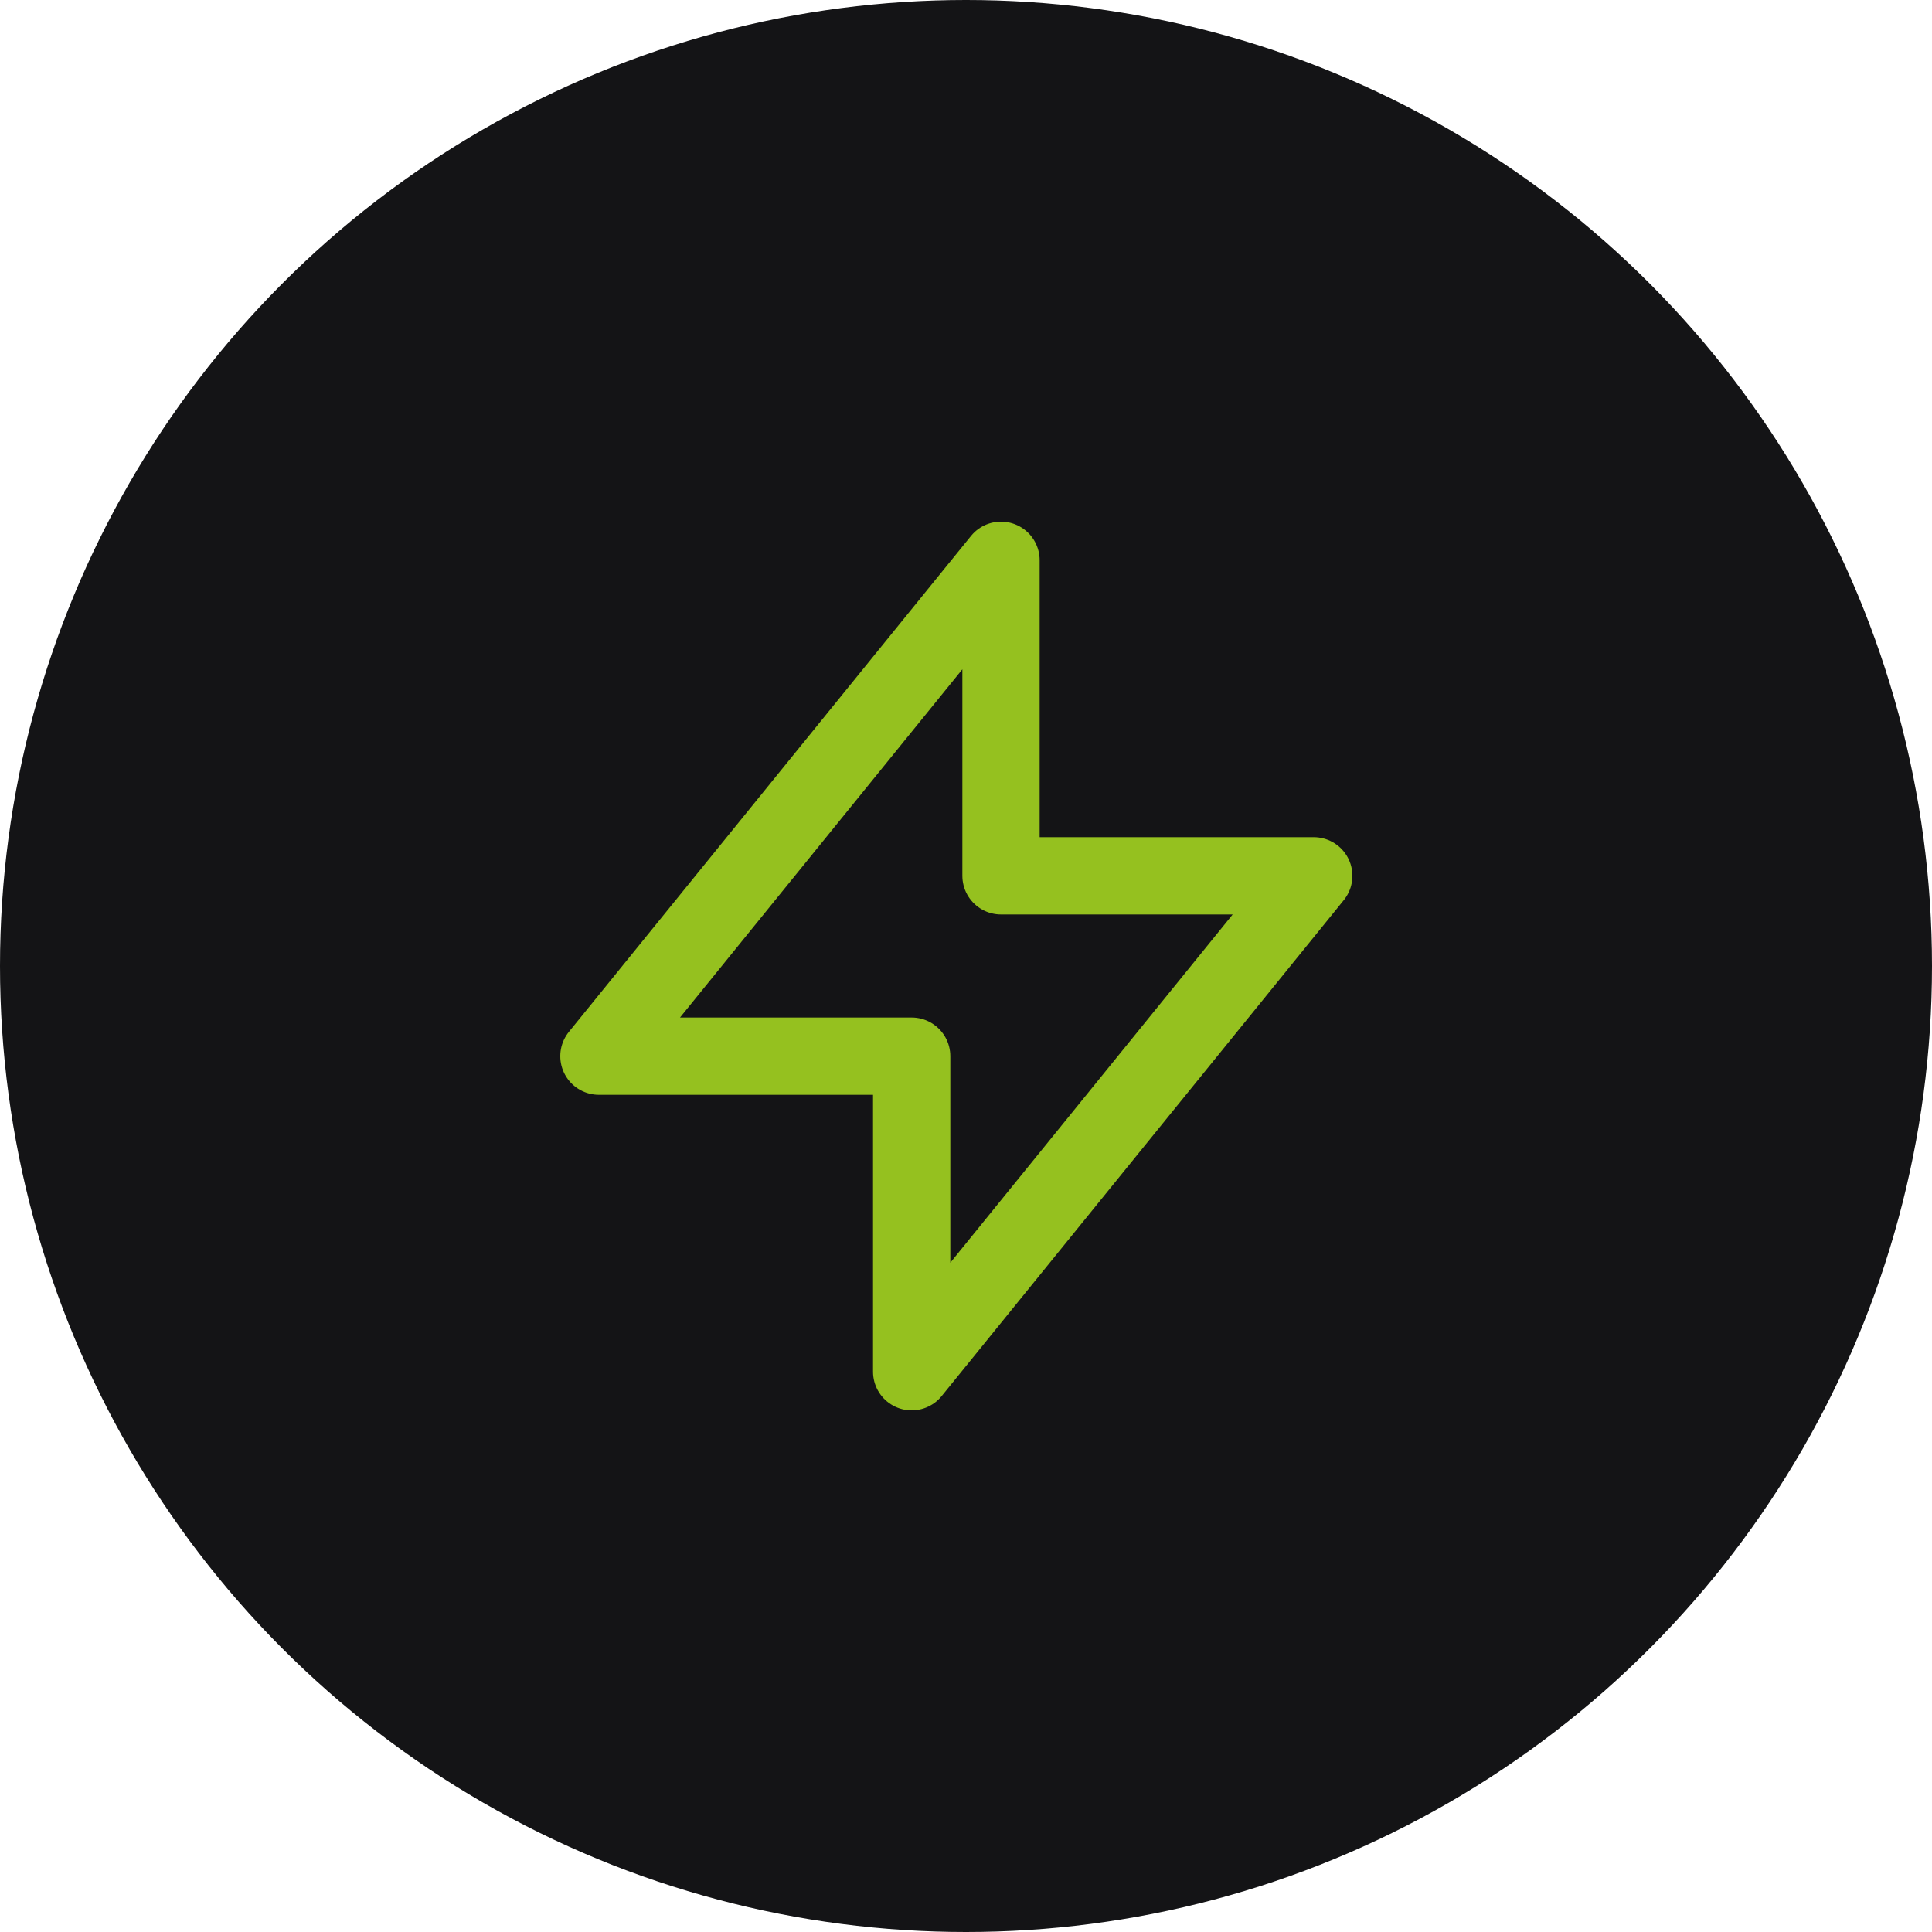
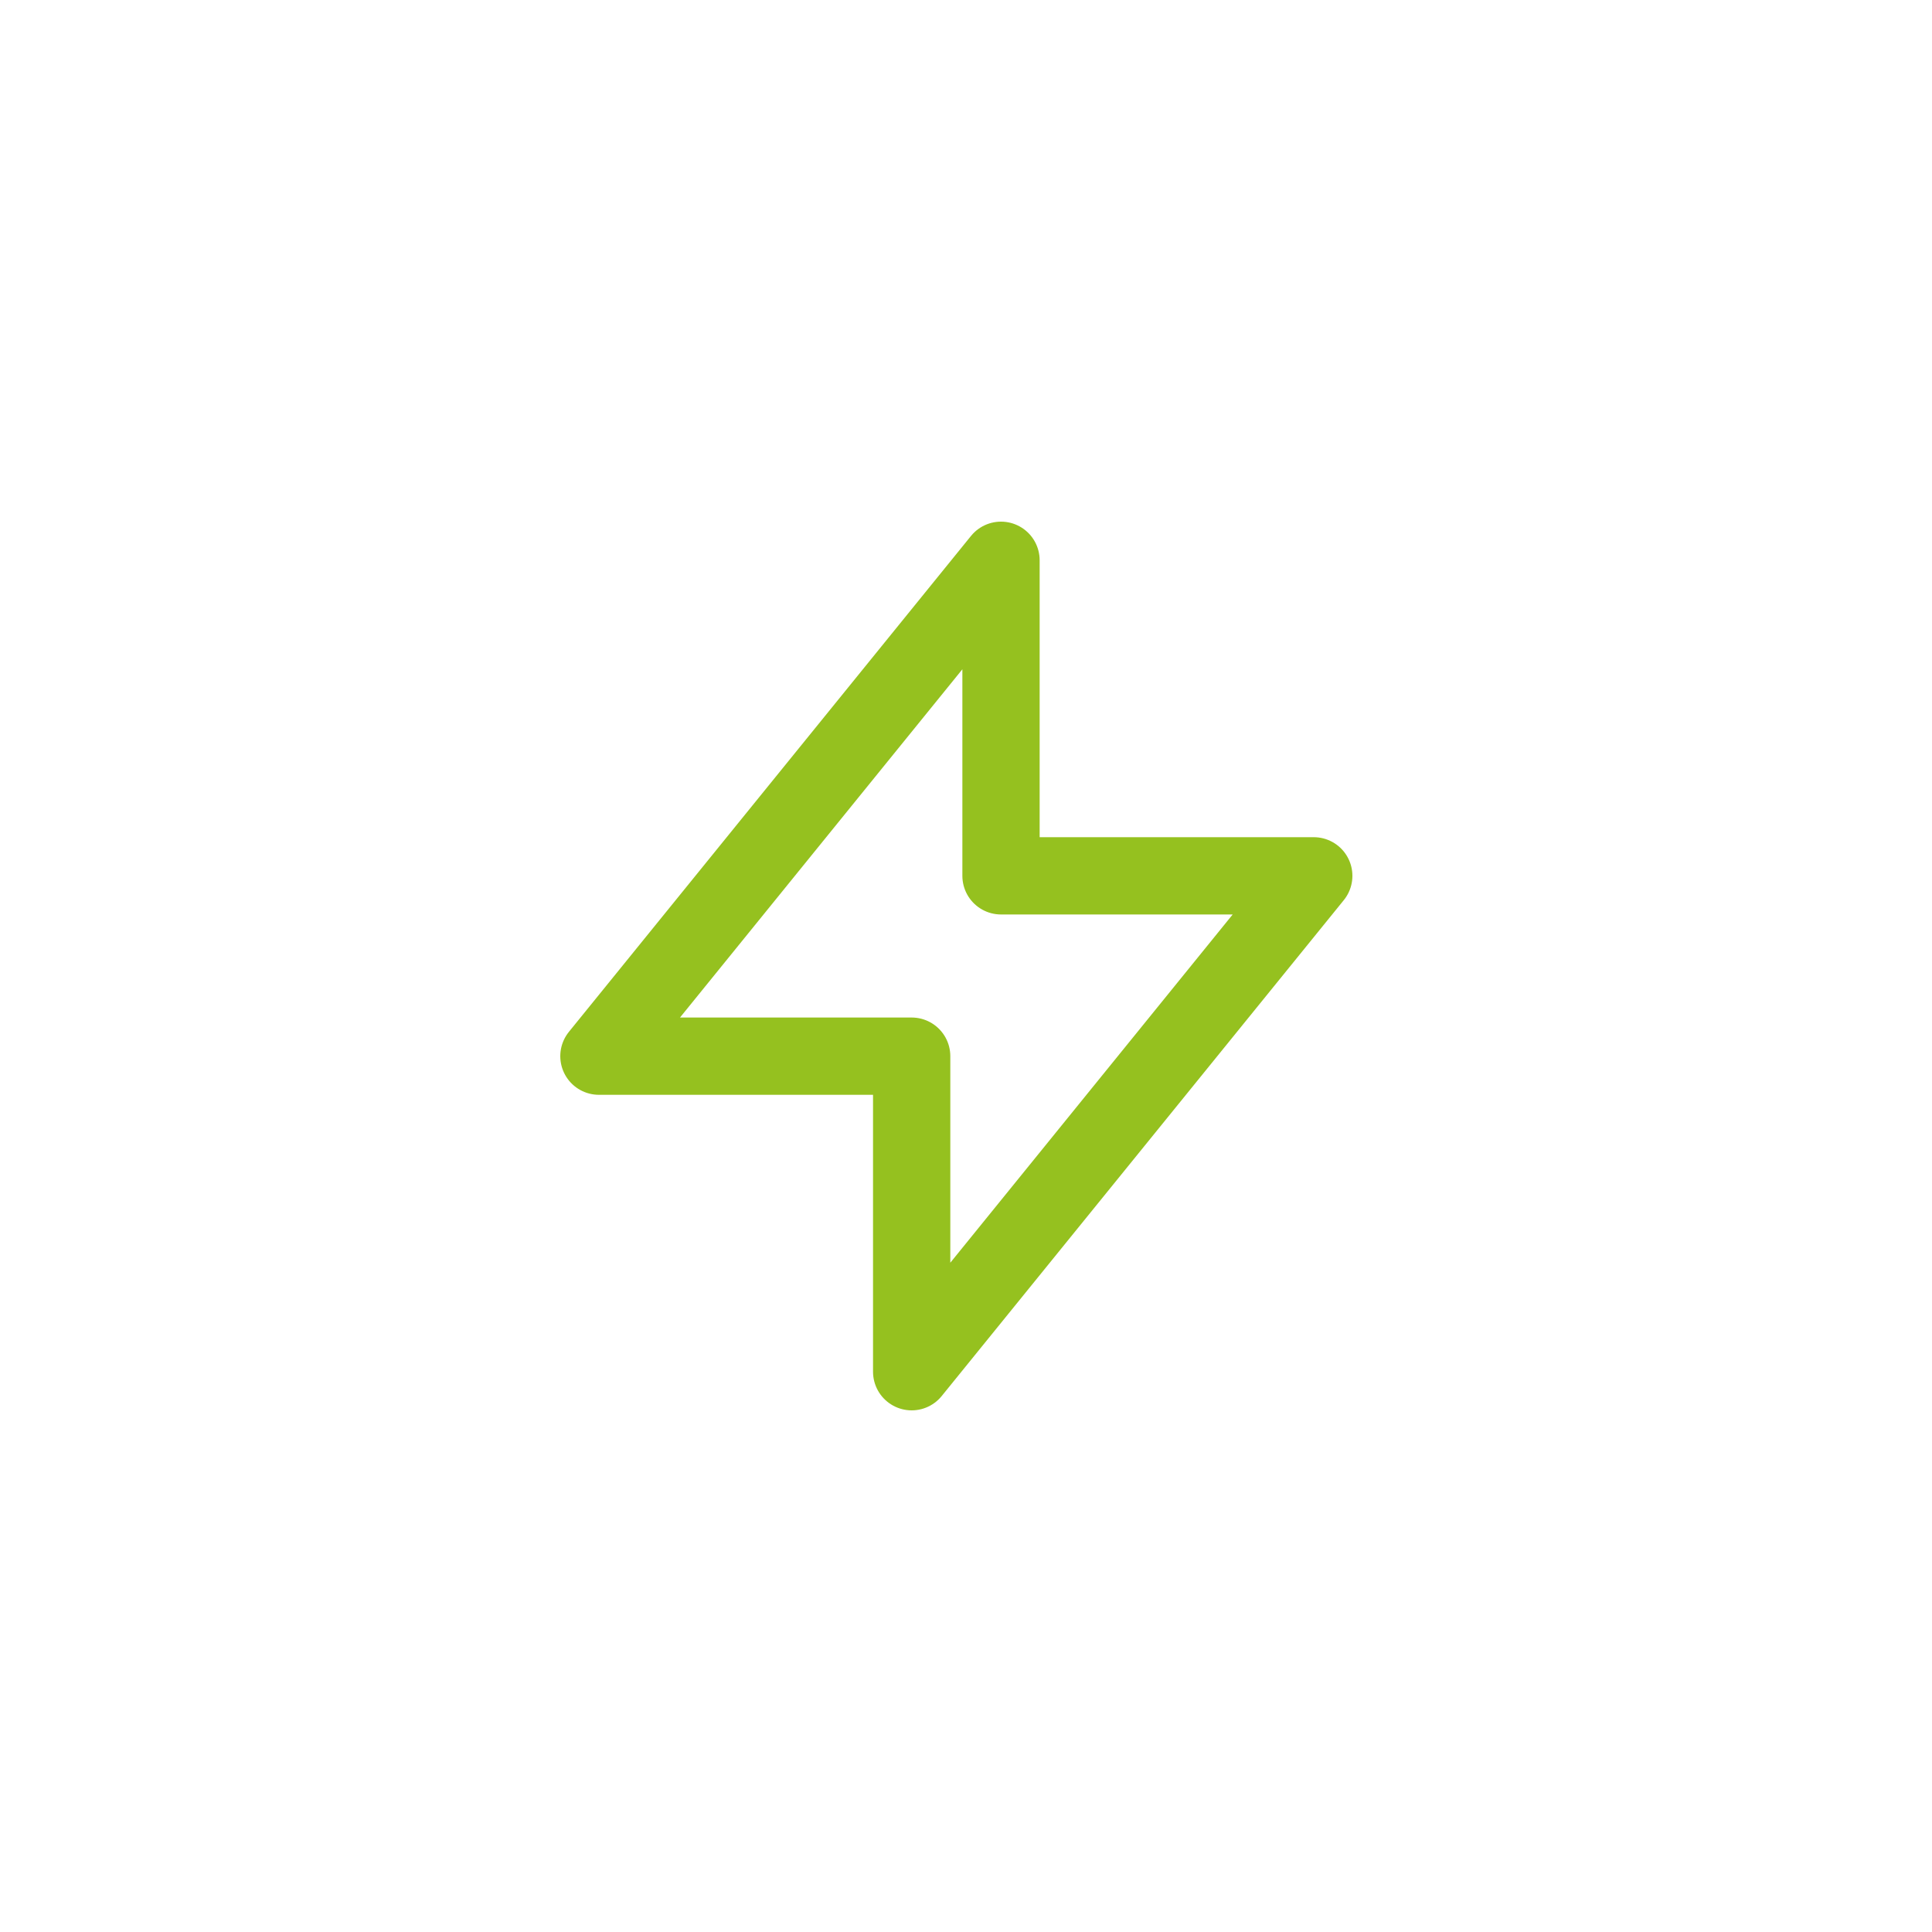
<svg xmlns="http://www.w3.org/2000/svg" width="100" height="100" viewBox="0 0 100 100" fill="none">
-   <circle cx="50" cy="50" r="50" fill="#141416" />
  <path d="M51.812 45.333V29L31 54.667H47.188L47.188 71L68 45.333L51.812 45.333Z" stroke="#95C11F" stroke-width="4" stroke-linecap="round" stroke-linejoin="round" />
</svg>